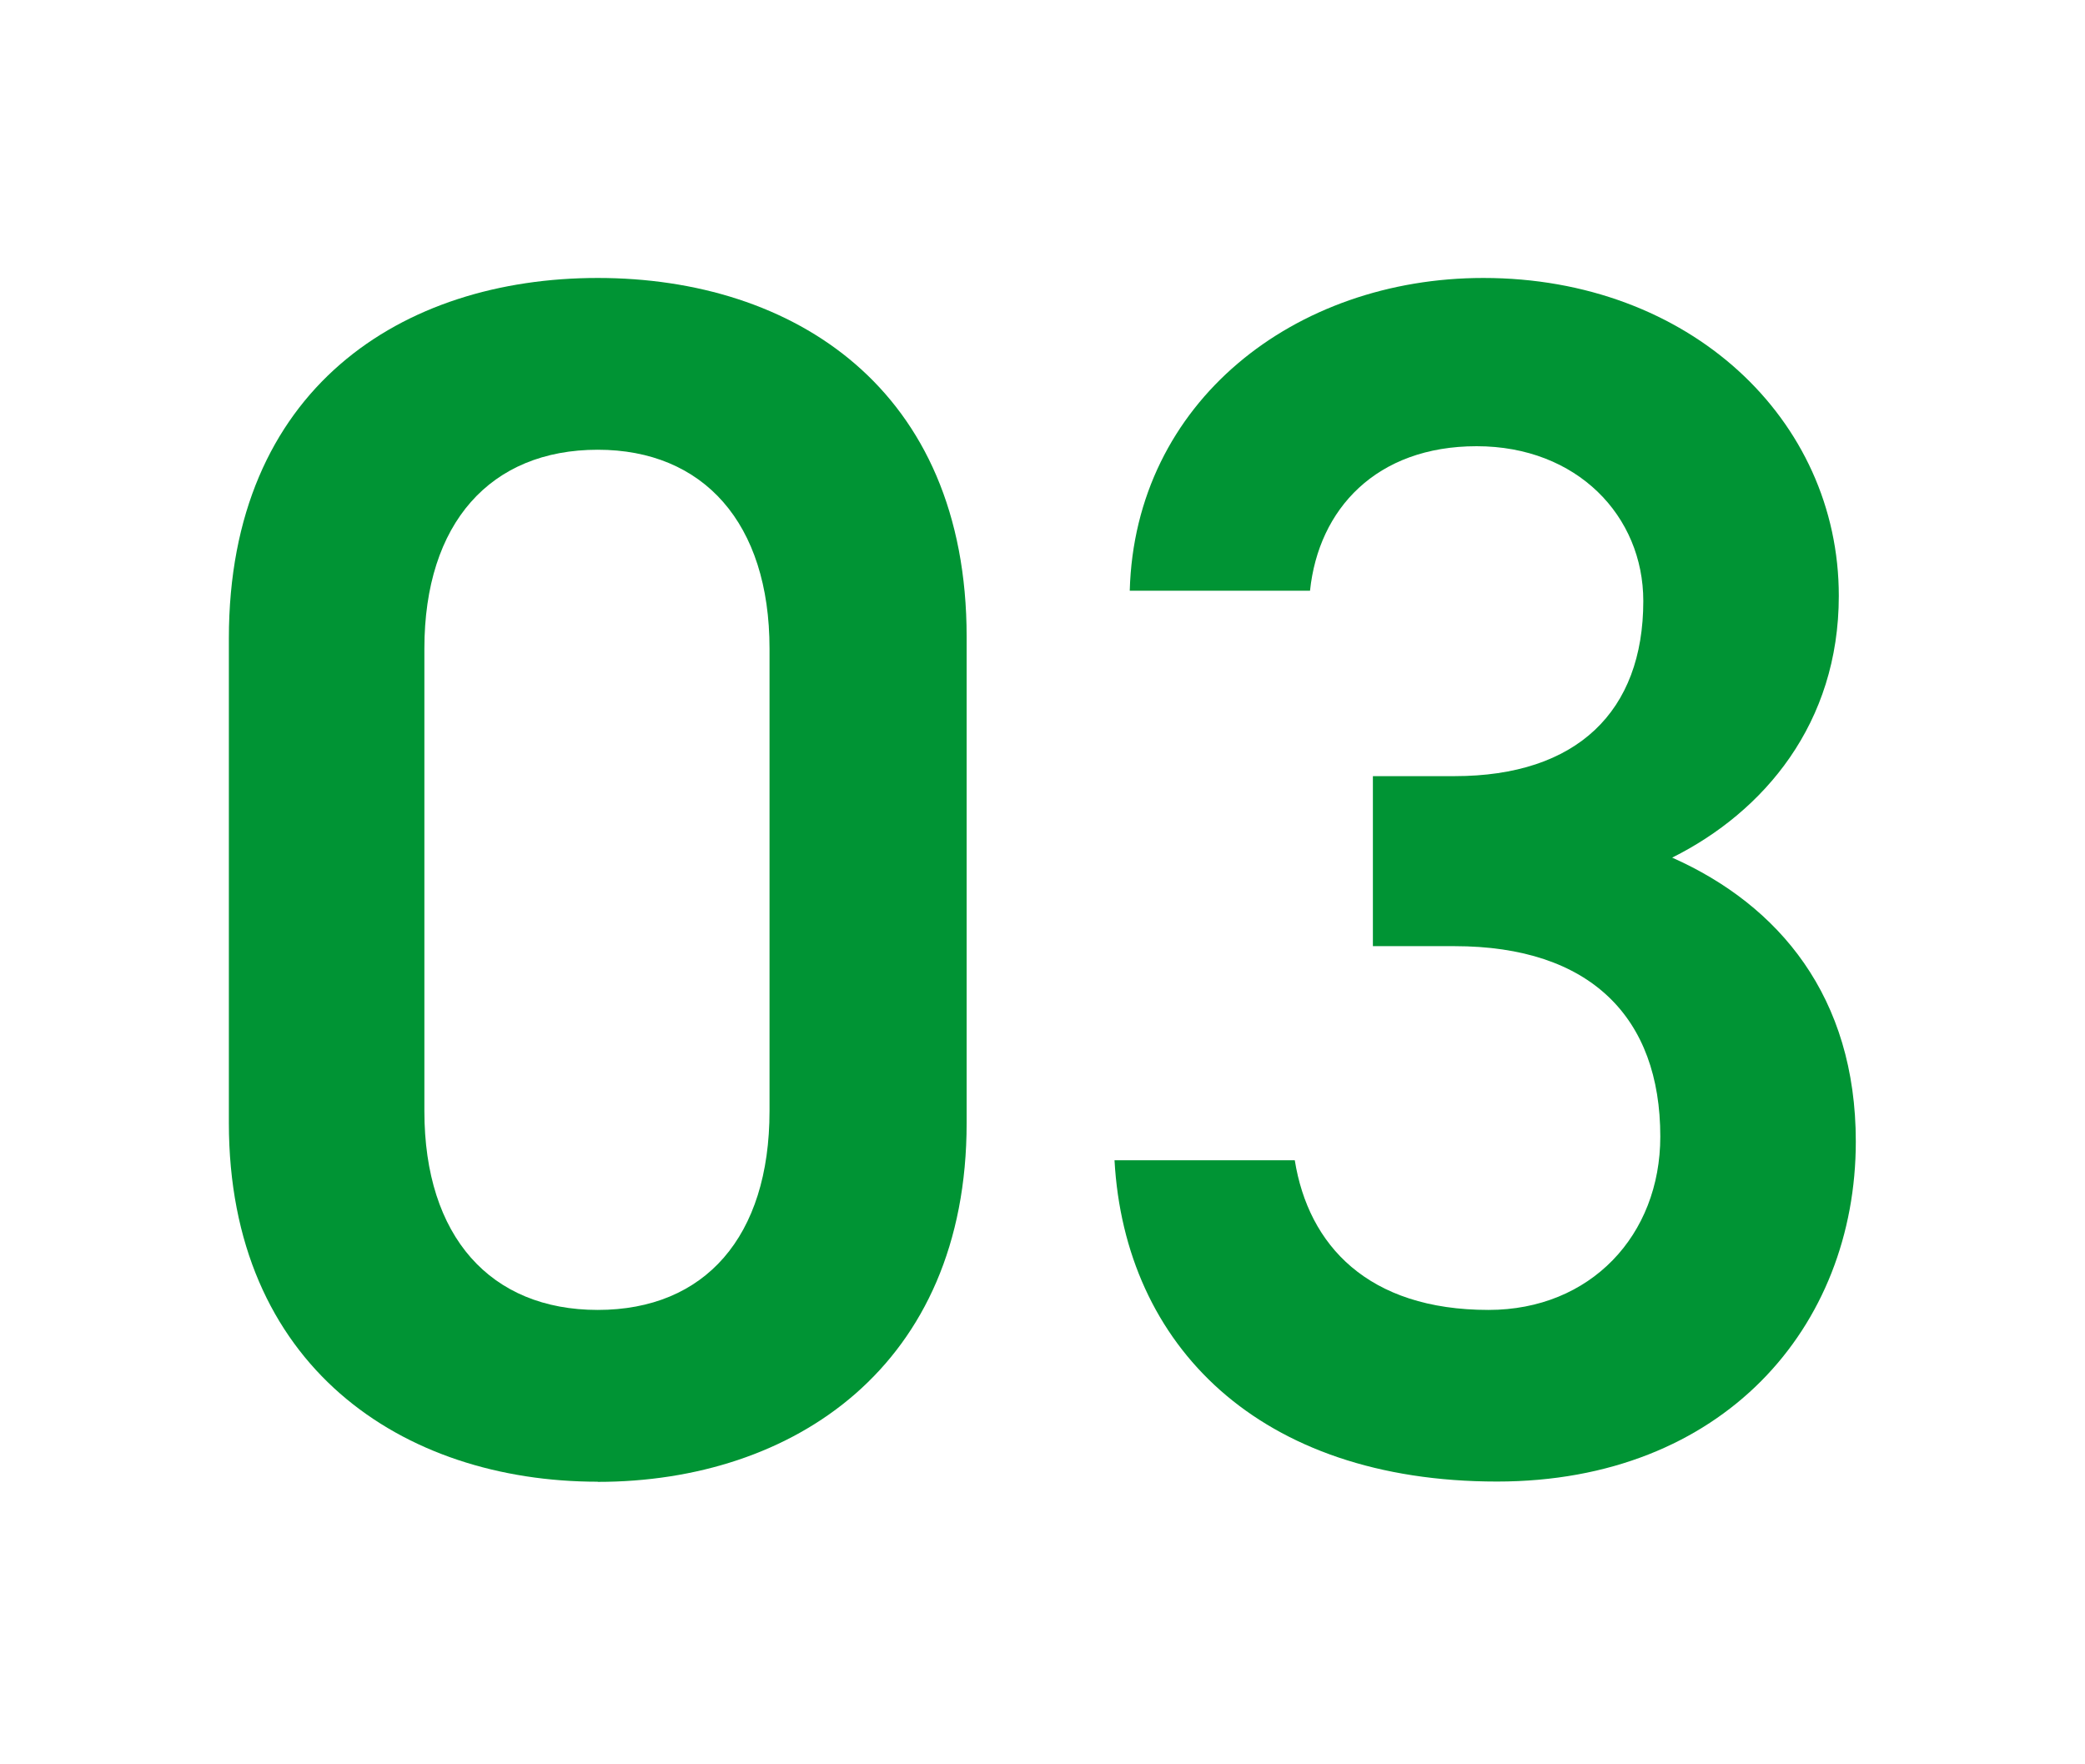
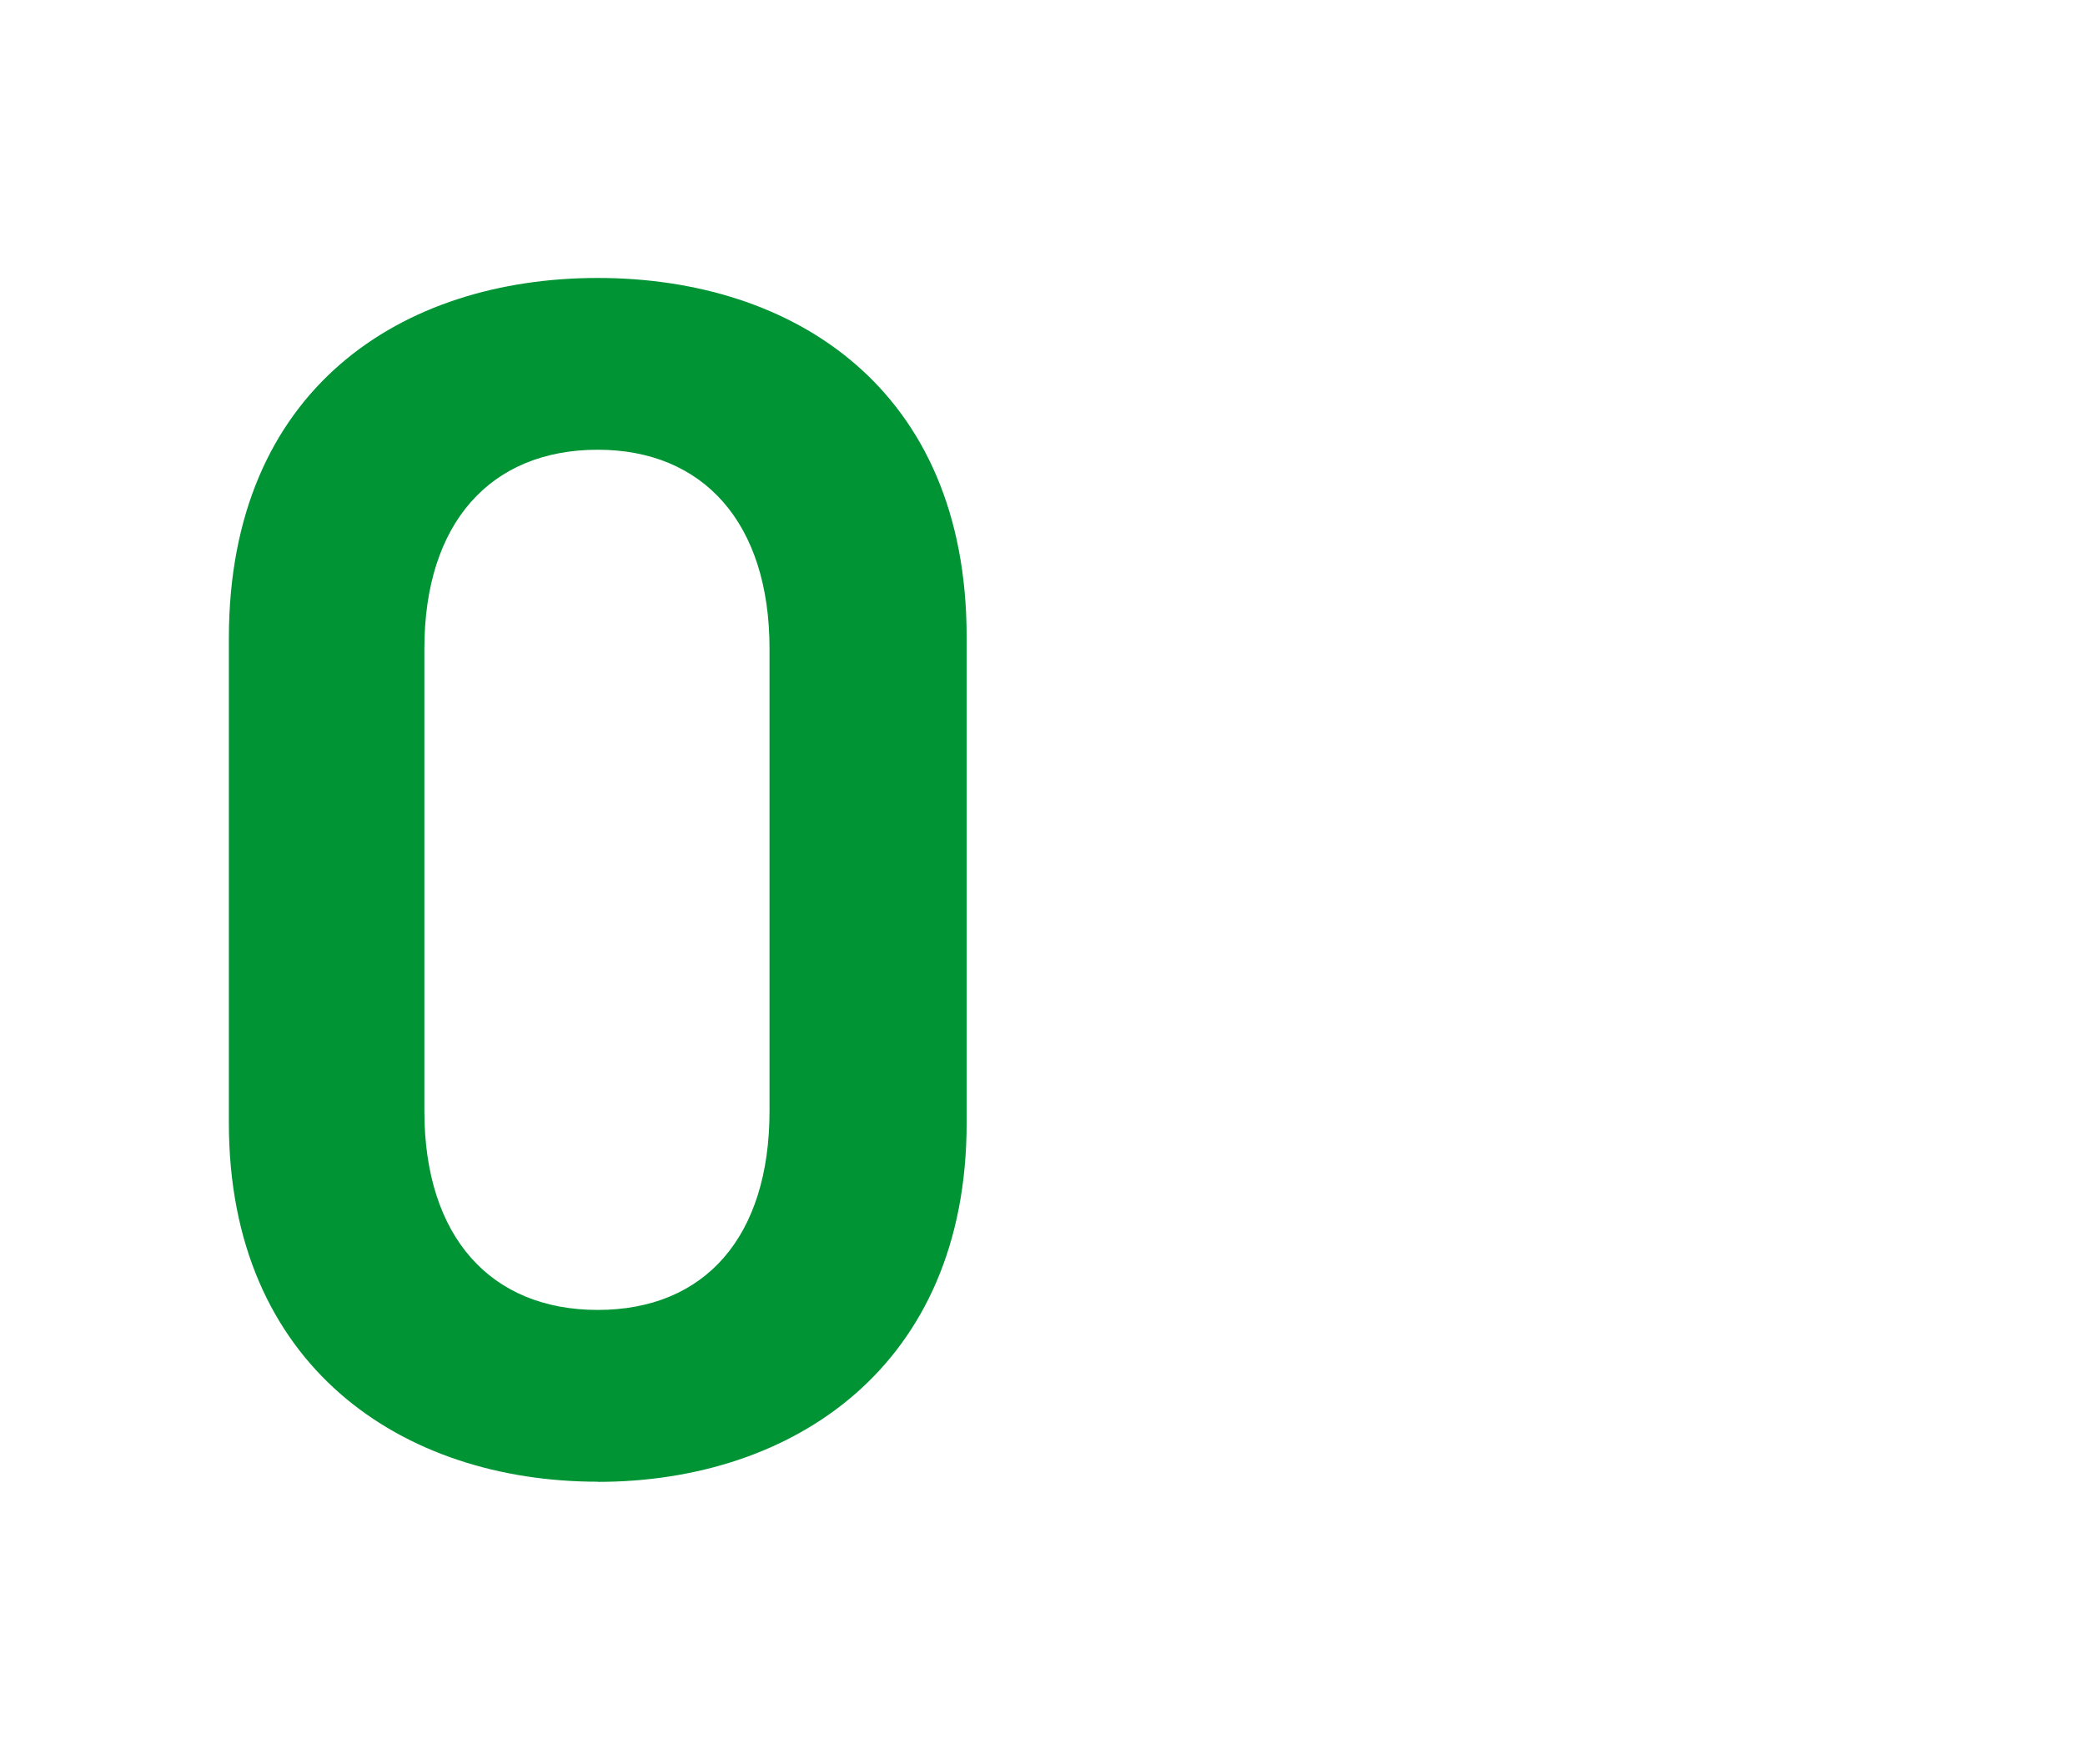
<svg xmlns="http://www.w3.org/2000/svg" id="_レイヤー_1" data-name="レイヤー 1" viewBox="0 0 130 110">
  <defs>
    <style>
      .cls-1 {
        fill: #009434;
        stroke-width: 0px;
      }
    </style>
  </defs>
  <path class="cls-1" d="m37.27,92.38c-12.19,0-23-7.21-23-22.37v-30.21c0-15.58,10.81-22.47,23-22.47s23,6.89,23,22.37v30.32c0,15.16-10.81,22.37-23,22.37Zm0-64.34c-6.68,0-10.81,4.56-10.81,12.4v28.83c0,7.84,4.13,12.4,10.81,12.4s10.71-4.56,10.71-12.4v-28.83c0-7.84-4.13-12.4-10.71-12.4Z" />
-   <path class="cls-1" d="m85.6,48.39h5.09c7.63,0,11.77-4.03,11.77-10.92,0-5.3-4.13-9.65-10.39-9.65s-9.86,3.92-10.39,9.01h-11.24c.32-11.77,10.28-19.5,22.05-19.5,12.83,0,22.16,8.8,22.16,19.82,0,7.95-4.66,13.46-10.39,16.32,6.68,2.97,11.45,8.69,11.45,17.7,0,11.55-8.27,21.2-22.37,21.2-14.84,0-23.21-8.48-23.85-20.03h11.24c.85,5.3,4.56,9.33,12.08,9.33,6.36,0,10.71-4.66,10.71-10.81,0-7.42-4.35-11.87-12.83-11.87h-5.09v-10.6Z" />
</svg>